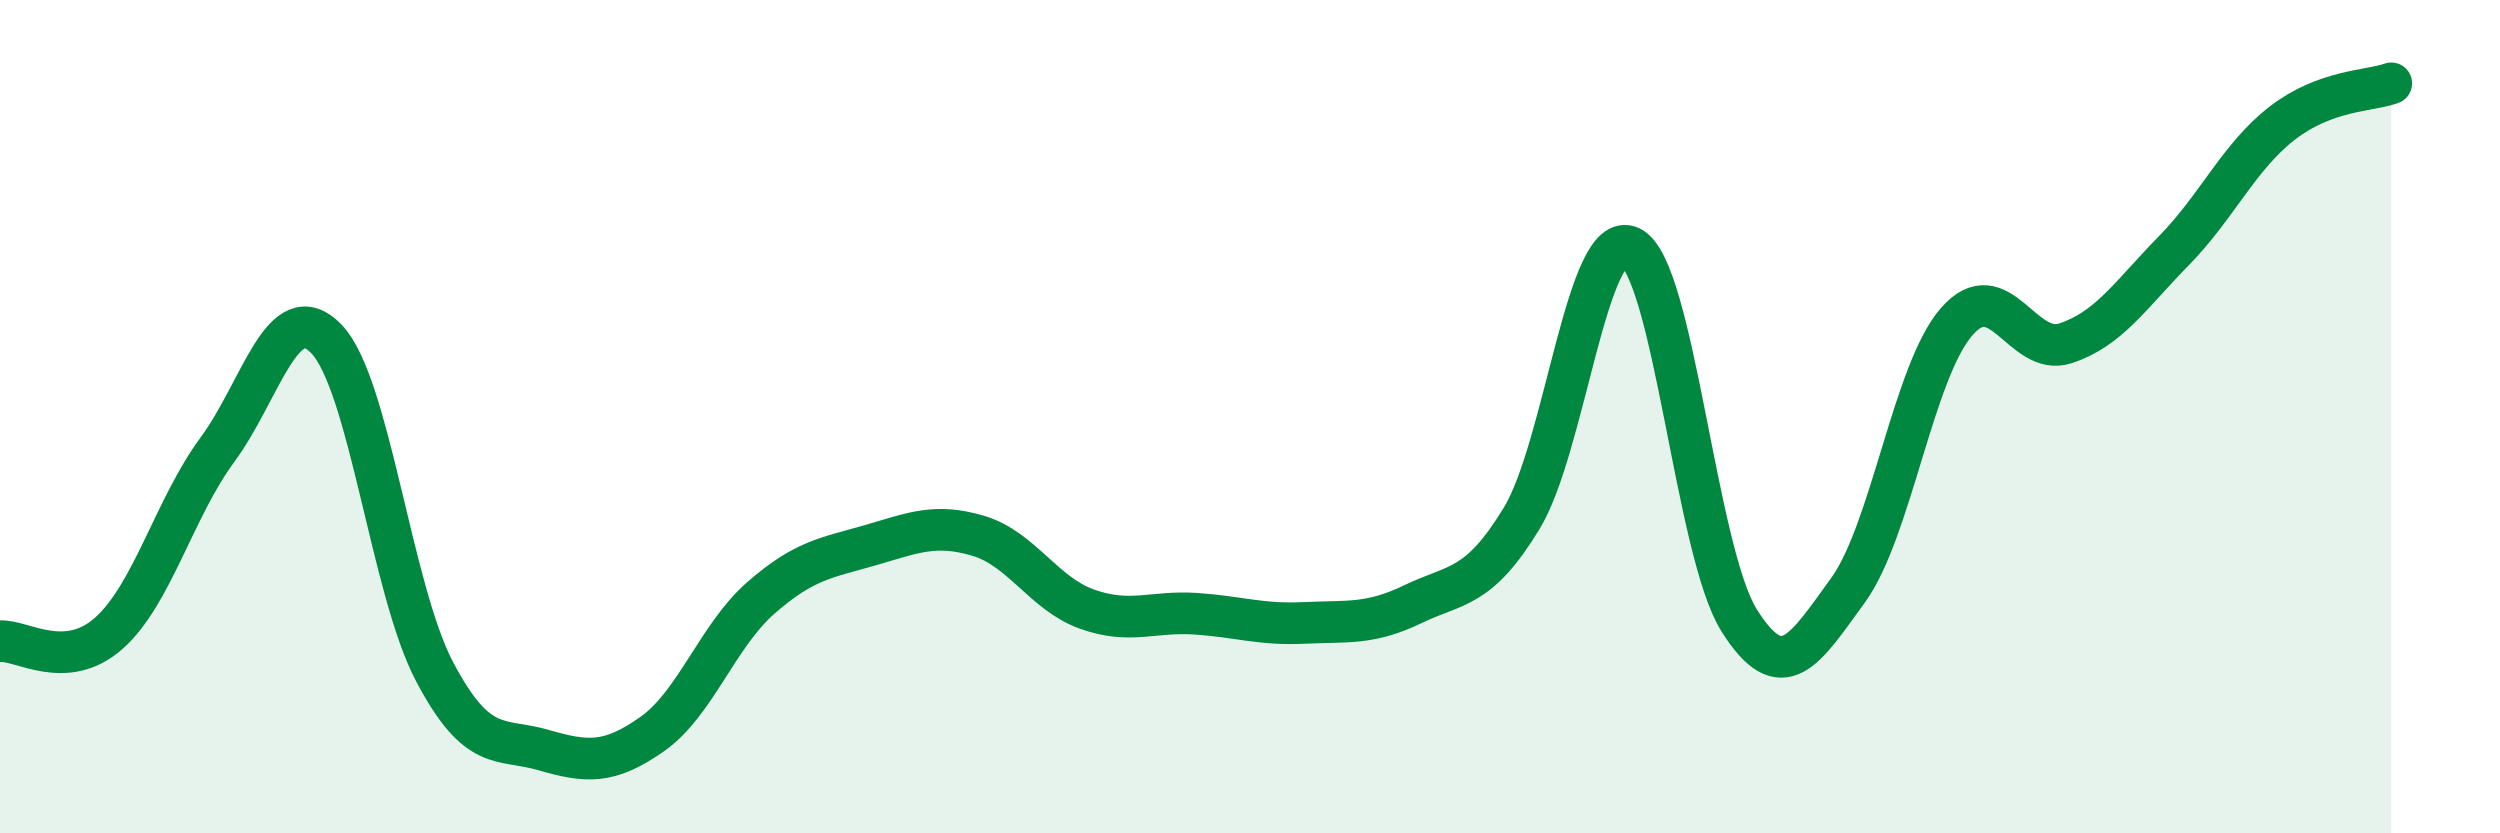
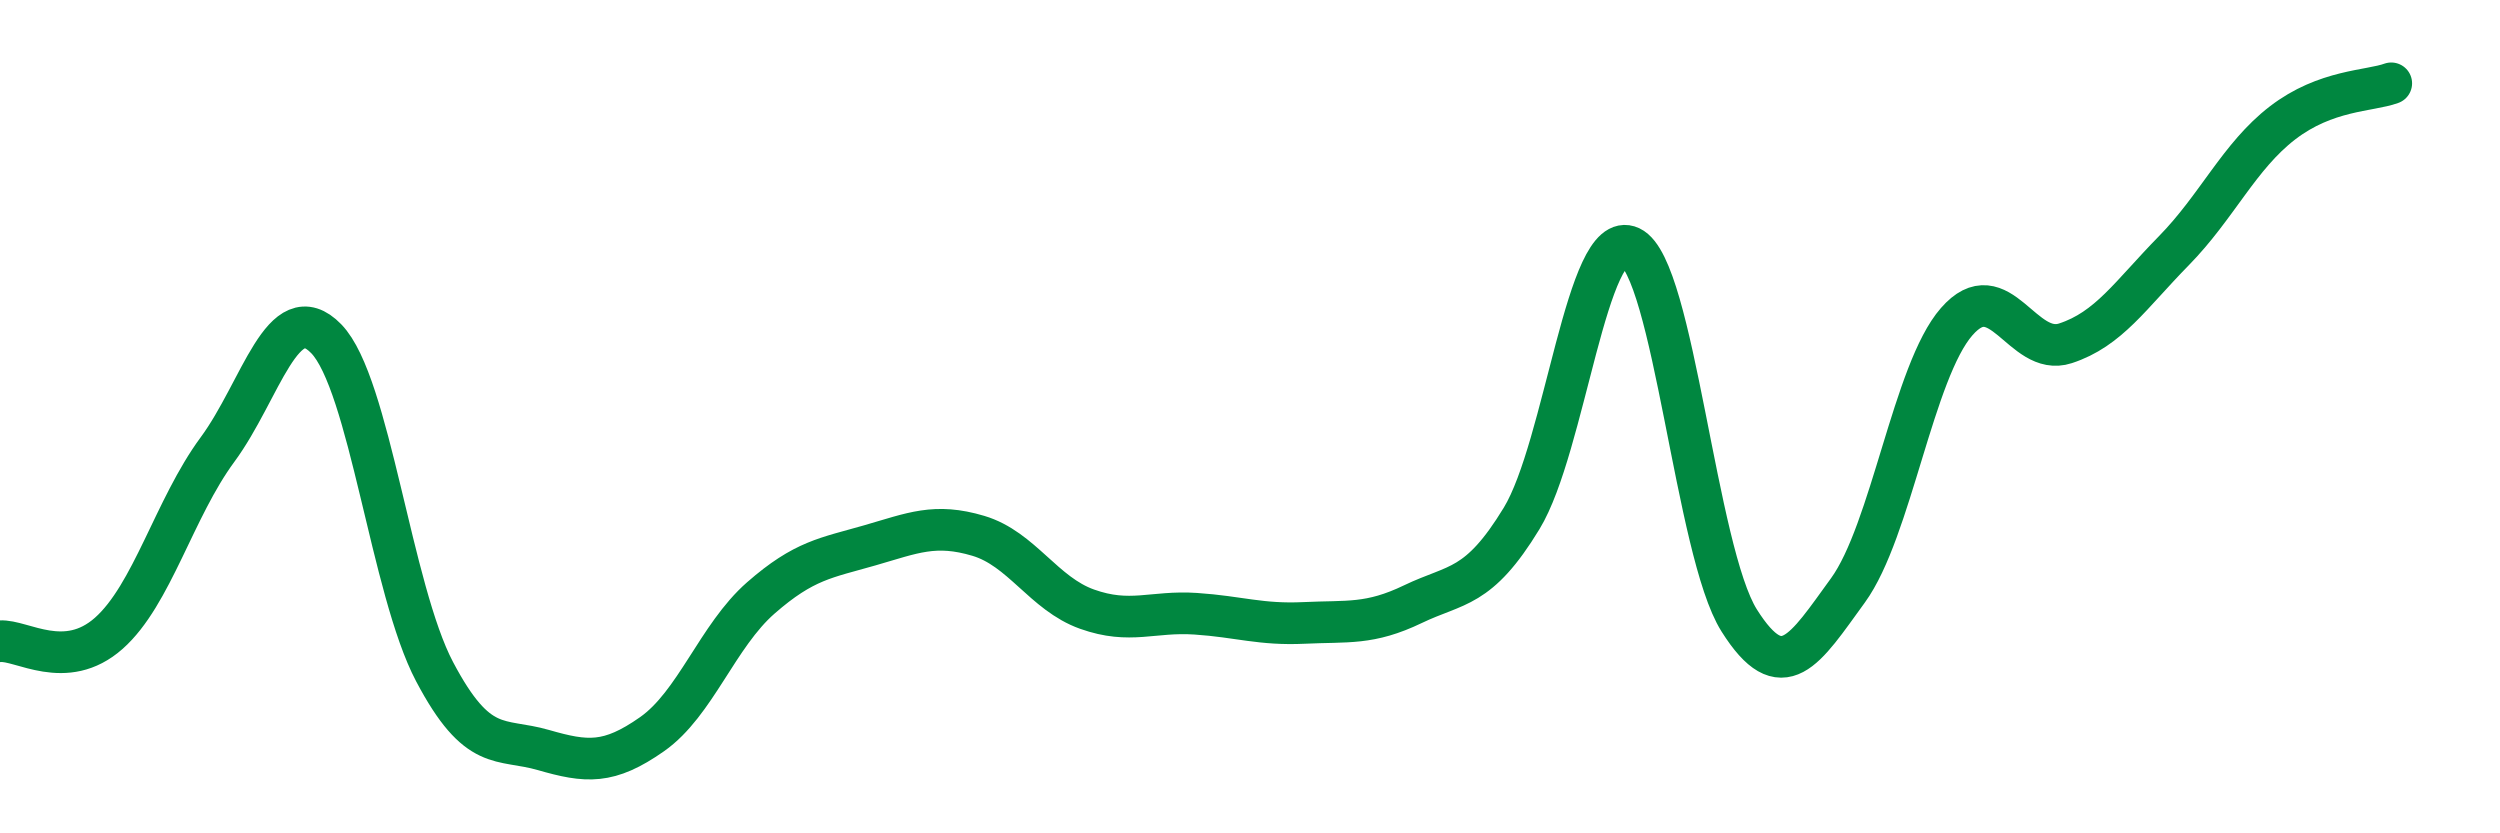
<svg xmlns="http://www.w3.org/2000/svg" width="60" height="20" viewBox="0 0 60 20">
-   <path d="M 0,15.39 C 0.52,15.35 1.57,16.12 2.61,15.2 C 3.65,14.28 4.18,12.2 5.22,10.79 C 6.26,9.38 6.79,7.06 7.83,8.13 C 8.87,9.2 9.39,14.15 10.43,16.12 C 11.47,18.09 12,17.7 13.04,18 C 14.08,18.3 14.61,18.35 15.65,17.62 C 16.69,16.89 17.22,15.26 18.26,14.35 C 19.3,13.44 19.83,13.39 20.87,13.09 C 21.91,12.79 22.44,12.55 23.48,12.86 C 24.52,13.17 25.05,14.25 26.09,14.62 C 27.13,14.99 27.66,14.66 28.7,14.73 C 29.74,14.8 30.26,15 31.3,14.95 C 32.34,14.9 32.87,15 33.91,14.5 C 34.95,14 35.48,14.15 36.52,12.44 C 37.56,10.73 38.09,5.44 39.13,5.93 C 40.17,6.42 40.7,13.24 41.74,14.89 C 42.78,16.54 43.31,15.6 44.35,14.17 C 45.39,12.74 45.92,8.91 46.96,7.72 C 48,6.53 48.53,8.58 49.57,8.24 C 50.61,7.9 51.13,7.08 52.17,6.02 C 53.21,4.96 53.74,3.75 54.78,2.95 C 55.82,2.15 56.87,2.19 57.39,2L57.39 20L0 20Z" fill="#008740" opacity="0.1" stroke-linecap="round" stroke-linejoin="round" />
  <path d="M 0,15.39 C 0.52,15.35 1.57,16.12 2.61,15.2 C 3.65,14.28 4.18,12.2 5.22,10.79 C 6.26,9.38 6.79,7.06 7.83,8.13 C 8.87,9.2 9.39,14.15 10.43,16.12 C 11.47,18.09 12,17.7 13.04,18 C 14.08,18.3 14.61,18.35 15.65,17.62 C 16.69,16.89 17.22,15.26 18.26,14.35 C 19.3,13.44 19.83,13.39 20.87,13.09 C 21.91,12.79 22.44,12.55 23.48,12.86 C 24.52,13.17 25.05,14.25 26.09,14.62 C 27.13,14.99 27.66,14.66 28.7,14.73 C 29.74,14.8 30.26,15 31.3,14.95 C 32.34,14.9 32.87,15 33.91,14.5 C 34.95,14 35.48,14.15 36.52,12.44 C 37.56,10.73 38.09,5.44 39.13,5.93 C 40.17,6.42 40.7,13.24 41.74,14.89 C 42.78,16.54 43.31,15.6 44.35,14.17 C 45.39,12.74 45.92,8.91 46.96,7.72 C 48,6.53 48.53,8.58 49.57,8.24 C 50.61,7.9 51.13,7.08 52.17,6.02 C 53.21,4.96 53.74,3.75 54.78,2.95 C 55.82,2.15 56.87,2.19 57.39,2" stroke="#008740" stroke-width="1" fill="none" stroke-linecap="round" stroke-linejoin="round" />
</svg>